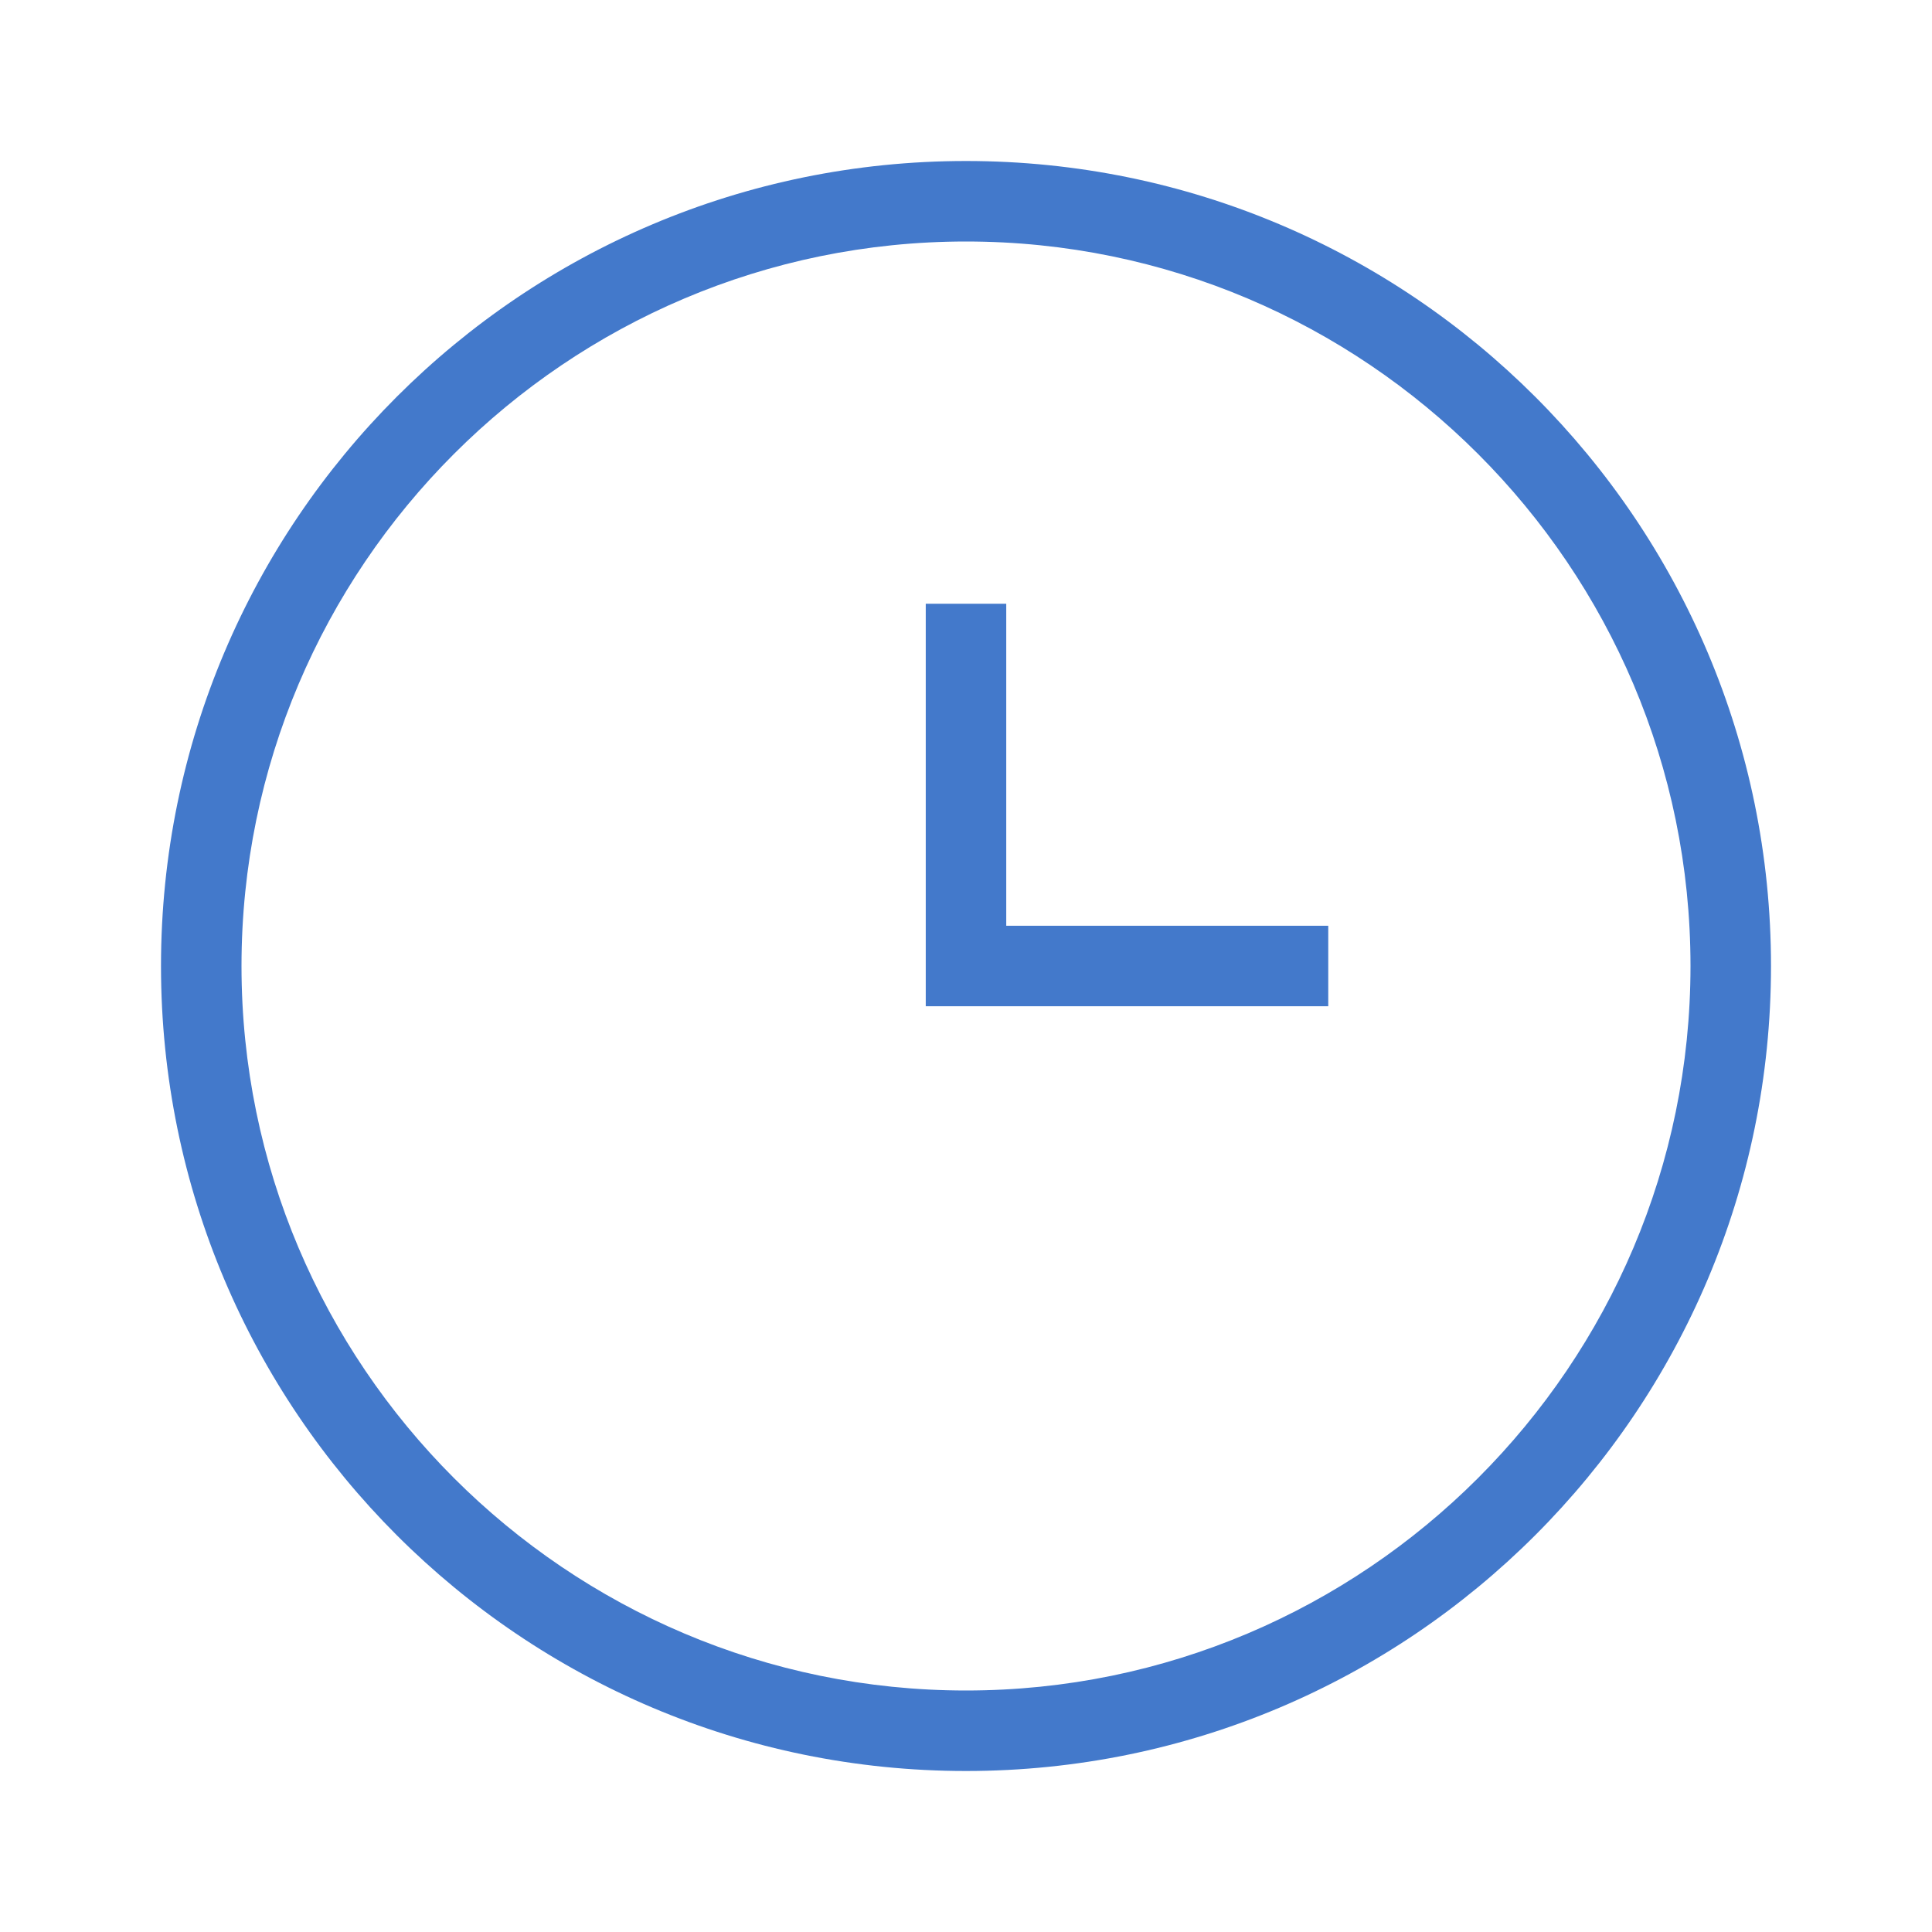
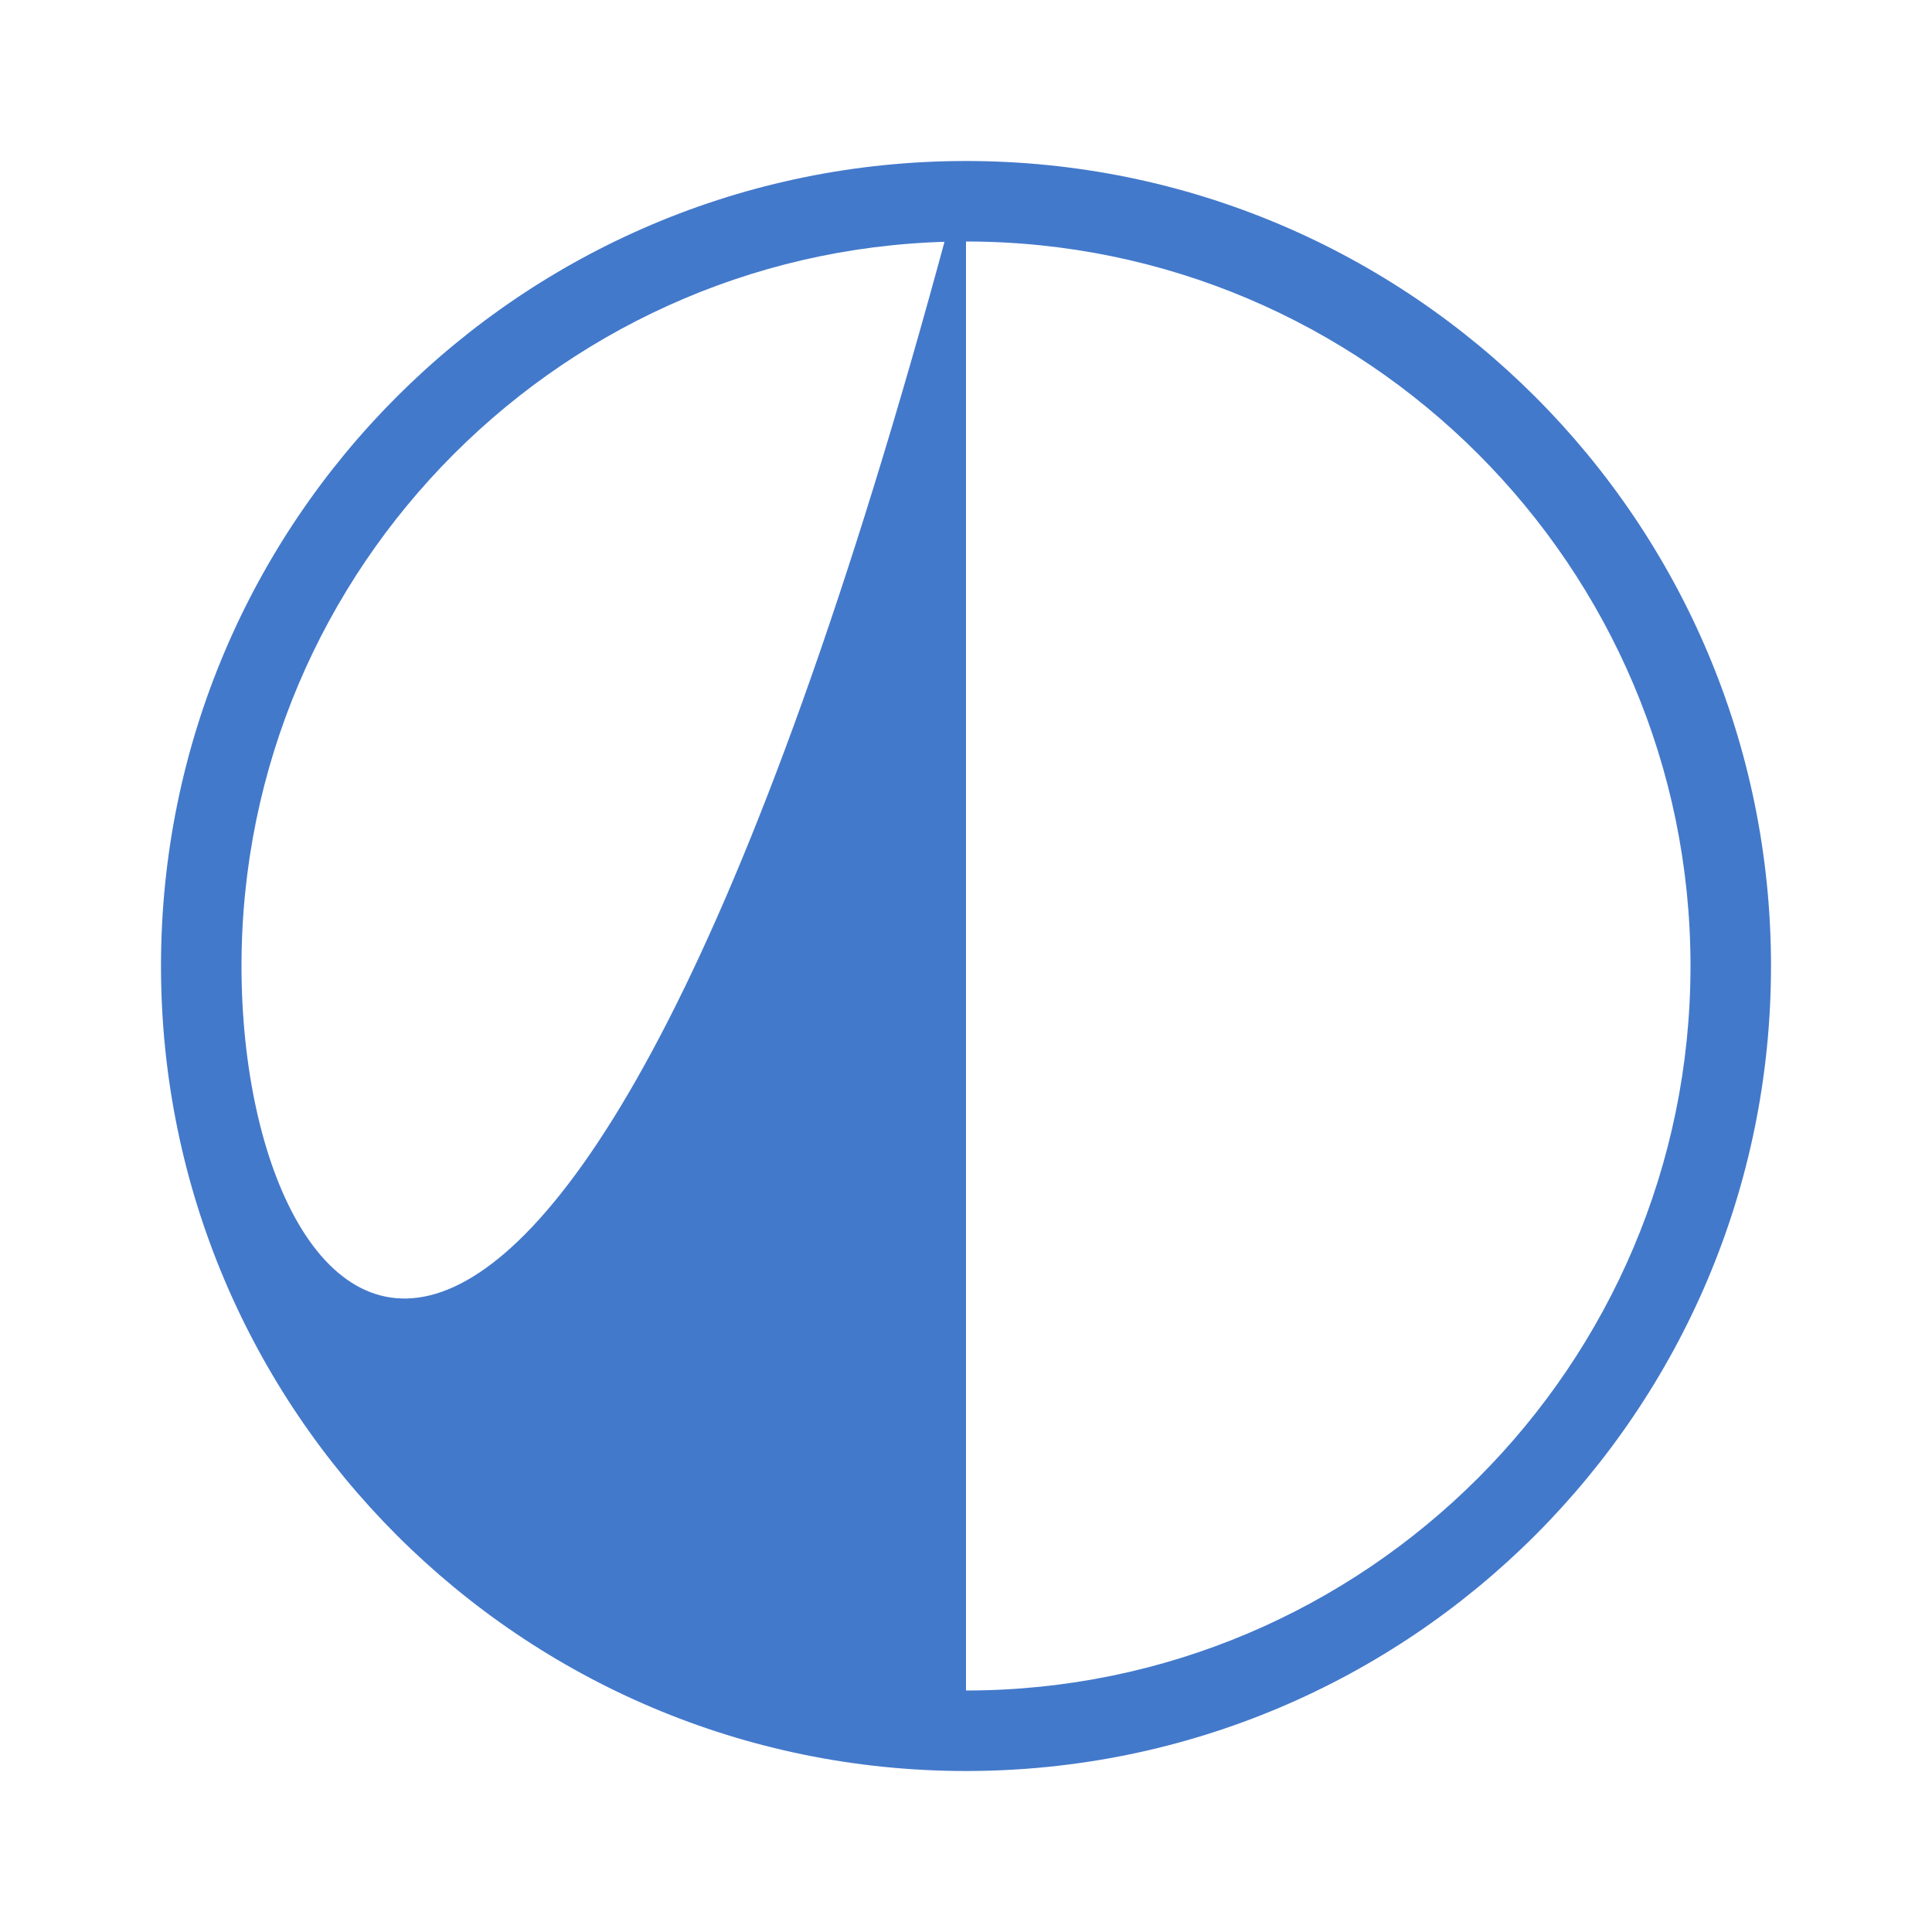
<svg xmlns="http://www.w3.org/2000/svg" width="60" height="60" viewBox="0 0 60 60" fill="none">
  <g clip-path="url(#clip0_31_119)">
-     <path d="M30 5C16.192 5 5 16.192 5 30C5 43.807 16.192 55 30 55C43.807 55 55 43.807 55 30C55 16.192 43.807 5 30 5ZM30 52.5C17.594 52.5 7.5 42.406 7.5 30C7.5 17.594 17.594 7.5 30 7.5C42.406 7.5 52.5 17.594 52.5 30C52.5 42.406 42.406 52.5 30 52.5Z" fill="#4379CB" />
-     <path d="M31.25 18.75H28.75V31.25H41.25V28.75H31.25V18.75Z" fill="#4379CB" />
+     <path d="M30 5C16.192 5 5 16.192 5 30C5 43.807 16.192 55 30 55C43.807 55 55 43.807 55 30C55 16.192 43.807 5 30 5ZC17.594 52.5 7.5 42.406 7.5 30C7.5 17.594 17.594 7.5 30 7.5C42.406 7.5 52.5 17.594 52.5 30C52.5 42.406 42.406 52.5 30 52.5Z" fill="#4379CB" />
  </g>
  <defs>
    <clipPath id="clip0_31_119">
      <rect width="60" height="60" fill="white" />
    </clipPath>
  </defs>
</svg>